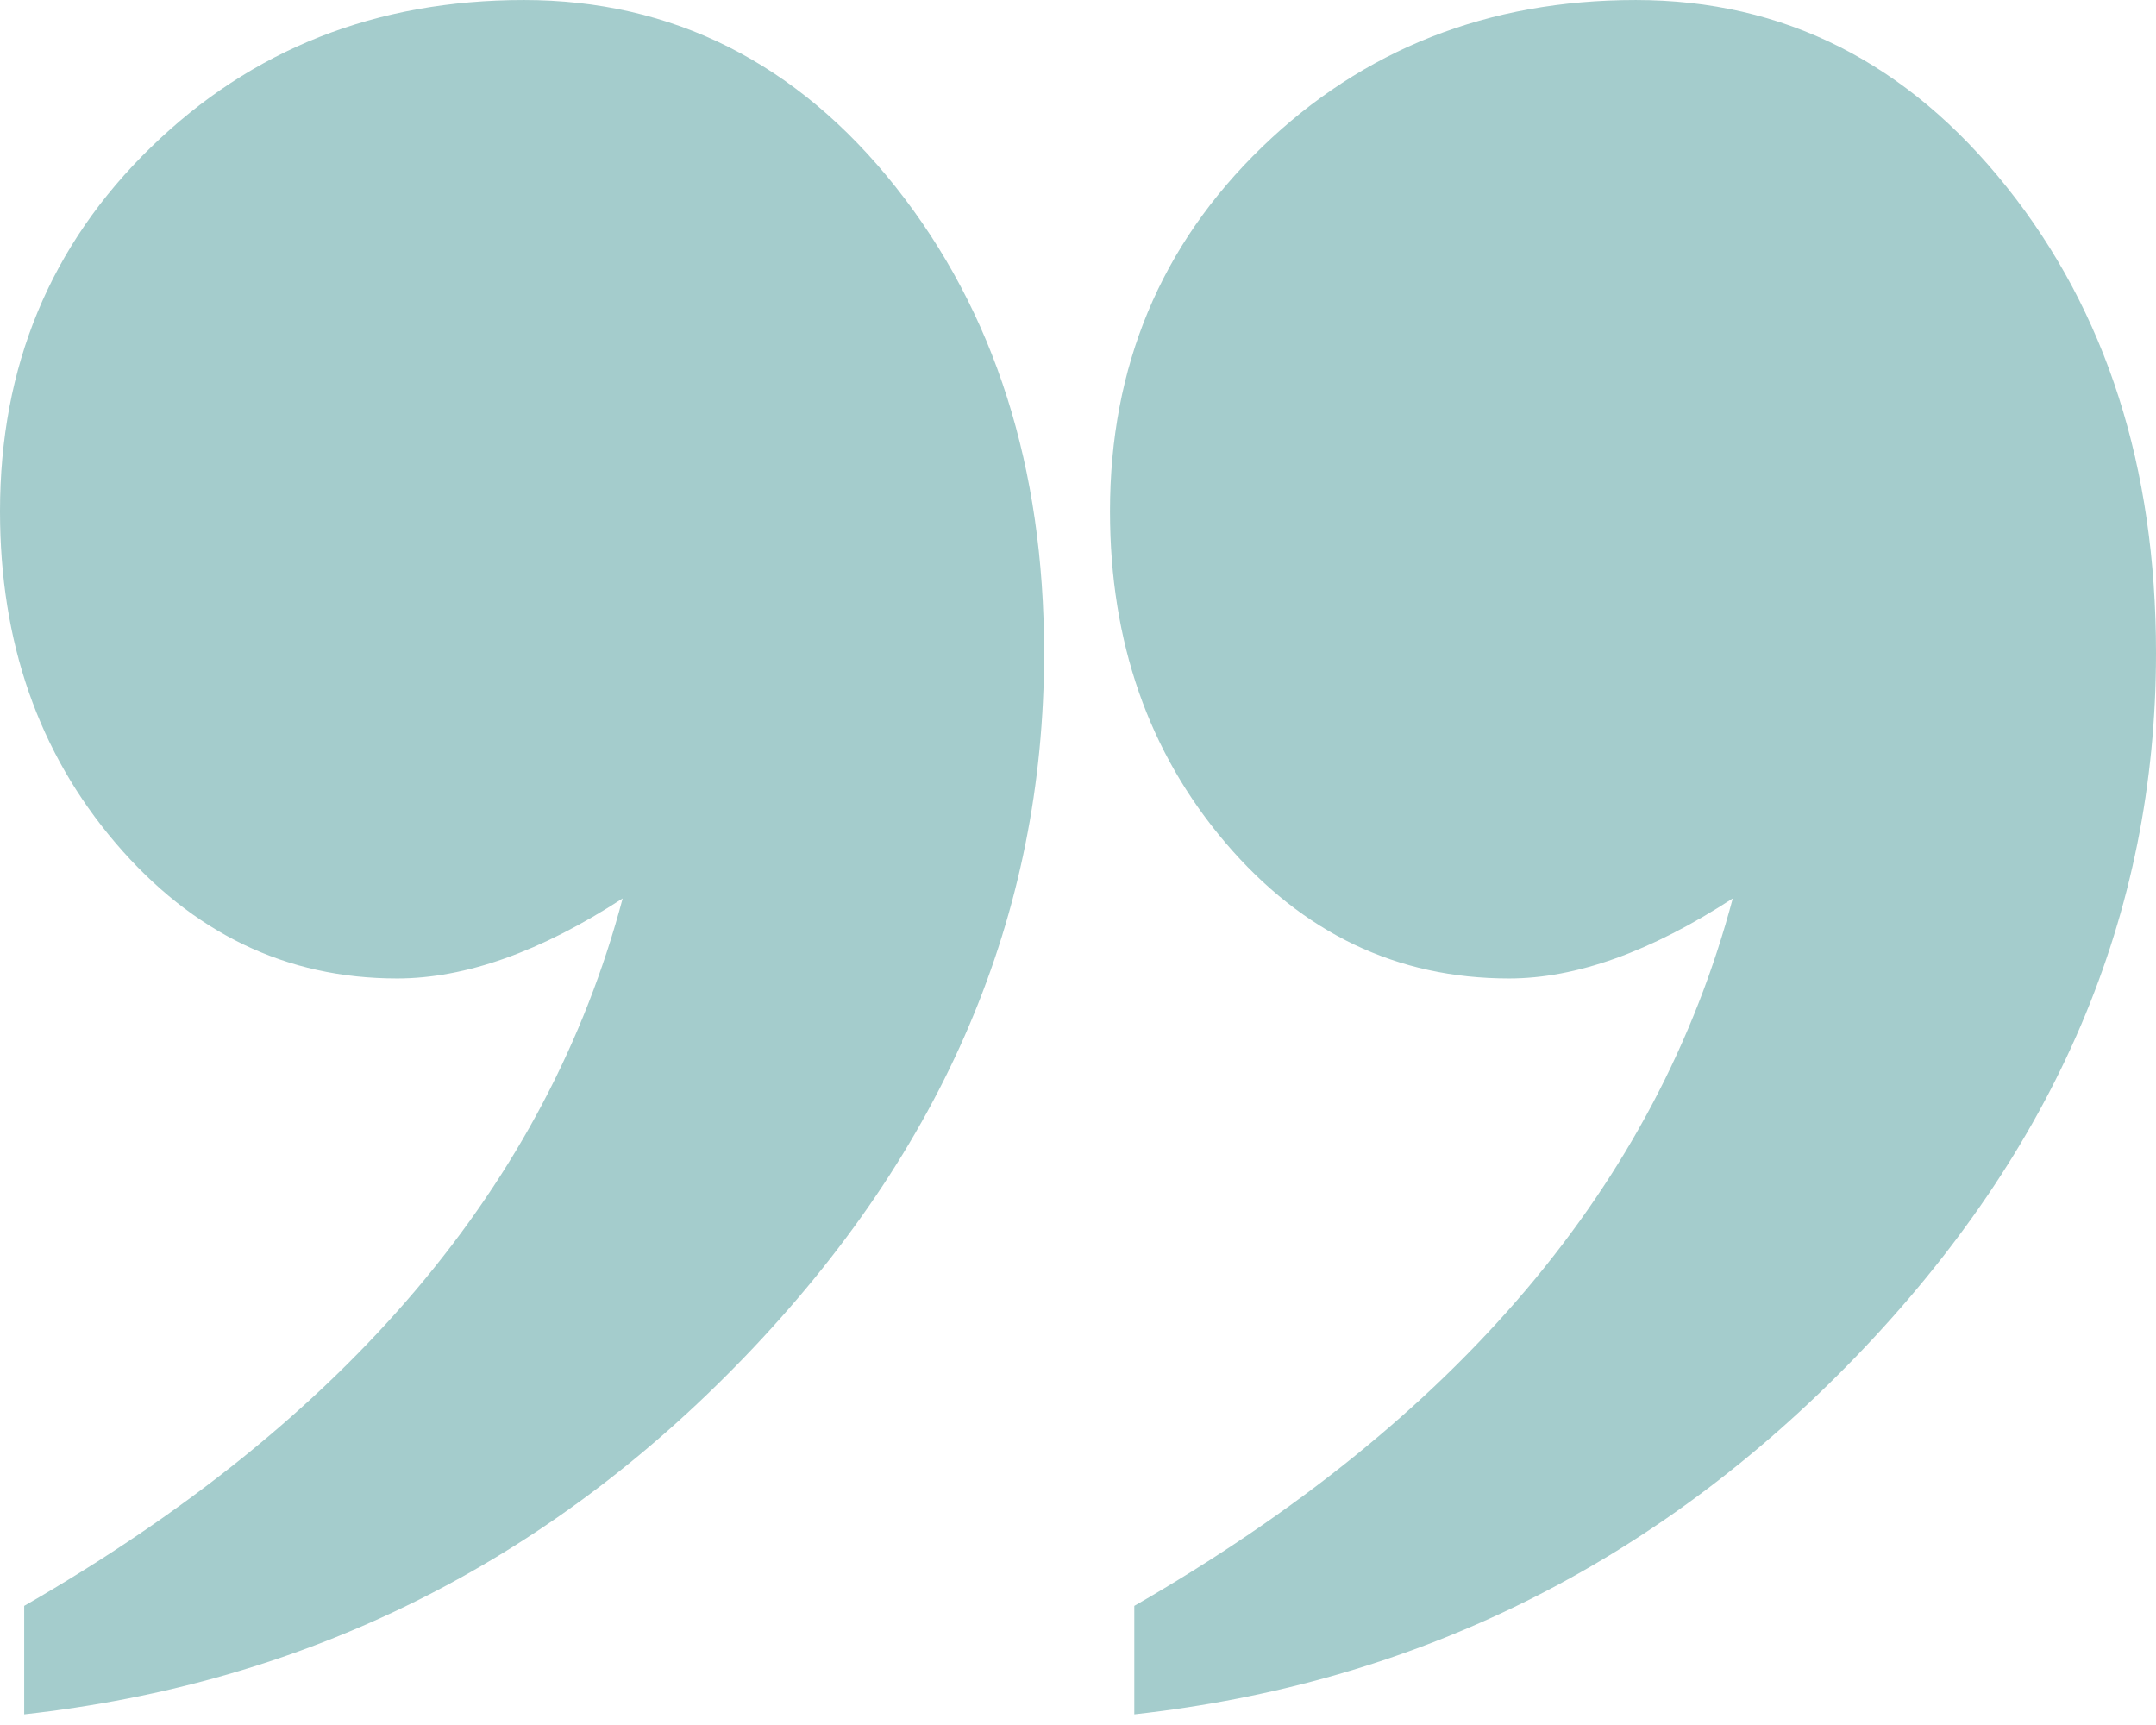
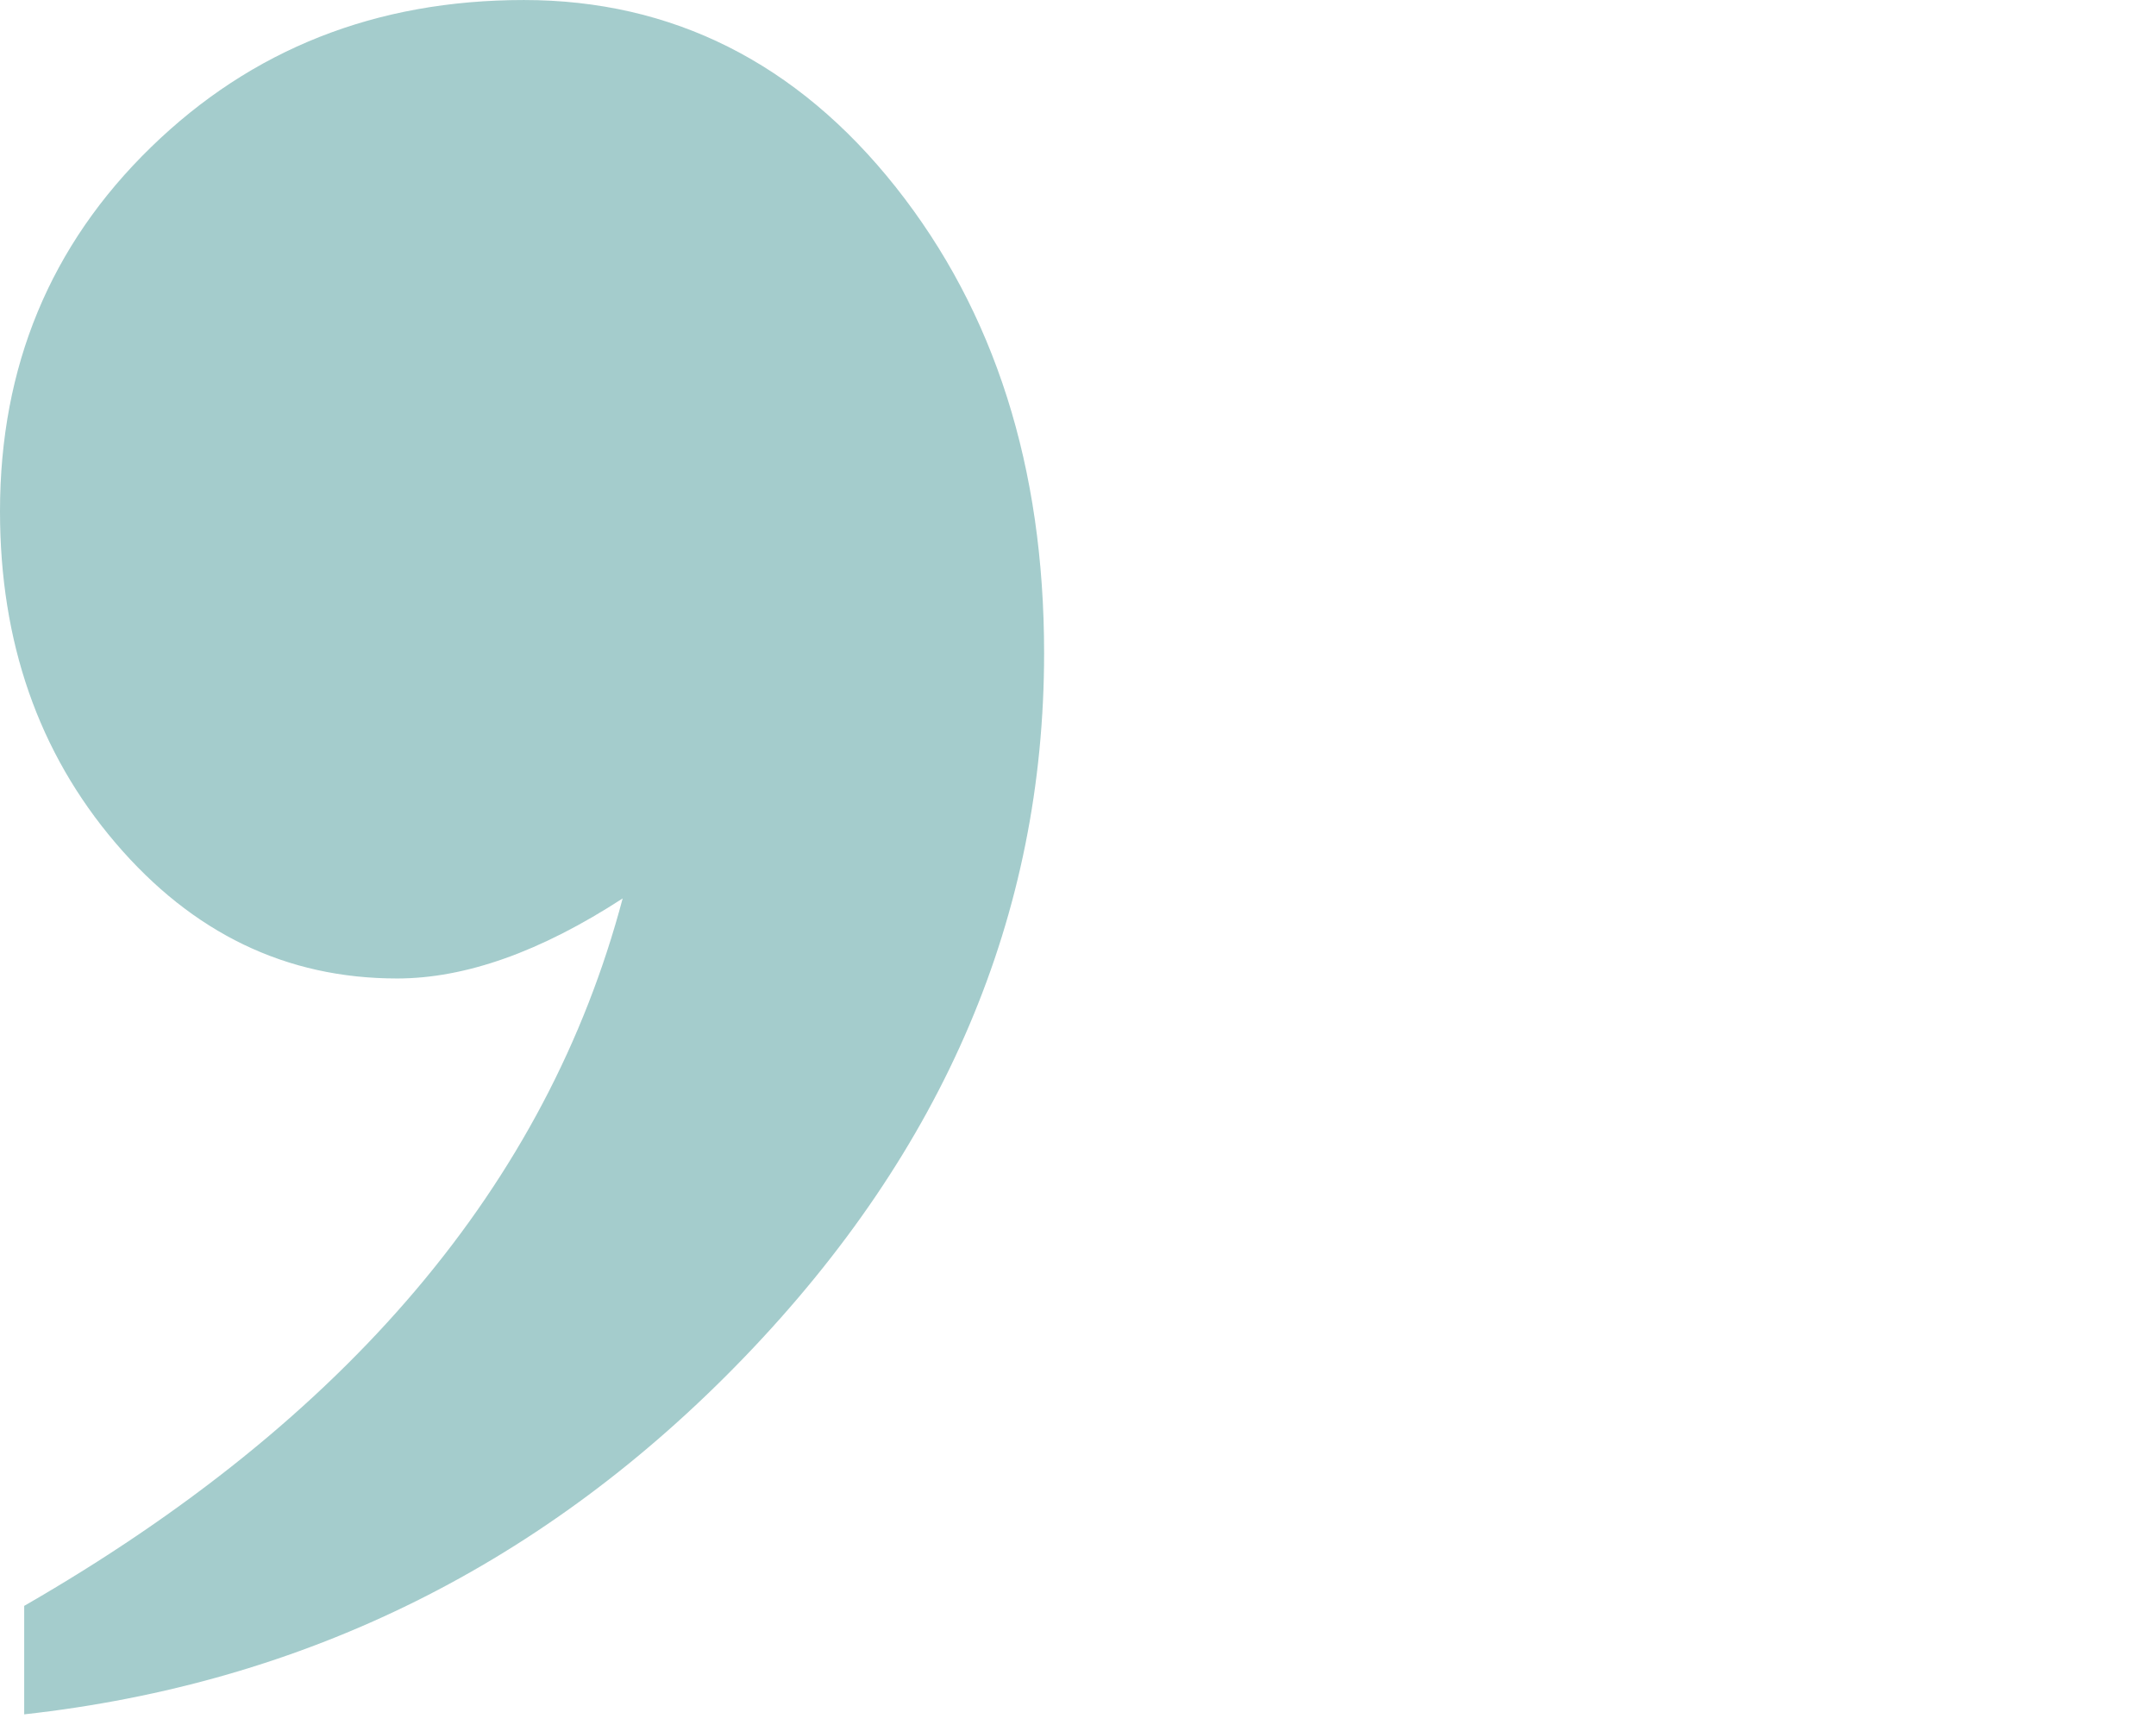
<svg xmlns="http://www.w3.org/2000/svg" width="140" height="112" viewBox="0 0 140 112" fill="none">
  <g id="Frame 59">
    <g id="Group">
-       <path id="Vector" d="M73.656 111.301V104.266C94.639 92.186 107.595 76.877 112.517 58.333C107.19 61.793 102.355 63.53 97.99 63.53C90.723 63.53 84.586 60.598 79.584 54.728C74.583 48.858 72.078 41.685 72.078 33.195C72.078 23.807 75.364 15.917 81.944 9.555C88.523 3.193 96.615 0.001 106.22 0.001C115.825 0.001 123.859 4.054 130.315 12.154C136.779 20.26 140 30.343 140 42.402C140 59.397 133.5 74.618 120.508 88.089C107.508 101.552 91.896 109.289 73.656 111.309V111.301Z" fill="#1C7F7F" fill-opacity="0.4" />
      <path id="Vector_2" d="M1.571 111.301V104.266C22.561 92.186 35.517 76.877 40.432 58.333C35.105 61.793 30.226 63.53 25.782 63.53C18.595 63.53 12.507 60.598 7.499 54.728C2.497 48.858 0 41.685 0 33.195C0 23.807 3.264 15.917 9.808 9.555C16.344 3.193 24.414 0.001 34.019 0.001C43.624 0.001 51.752 4.054 58.172 12.154C64.592 20.26 67.799 30.343 67.799 42.402C67.799 59.397 61.321 74.618 48.365 88.089C35.409 101.552 19.811 109.289 1.571 111.309V111.301Z" fill="#1C7F7F" fill-opacity="0.4" />
    </g>
  </g>
</svg>